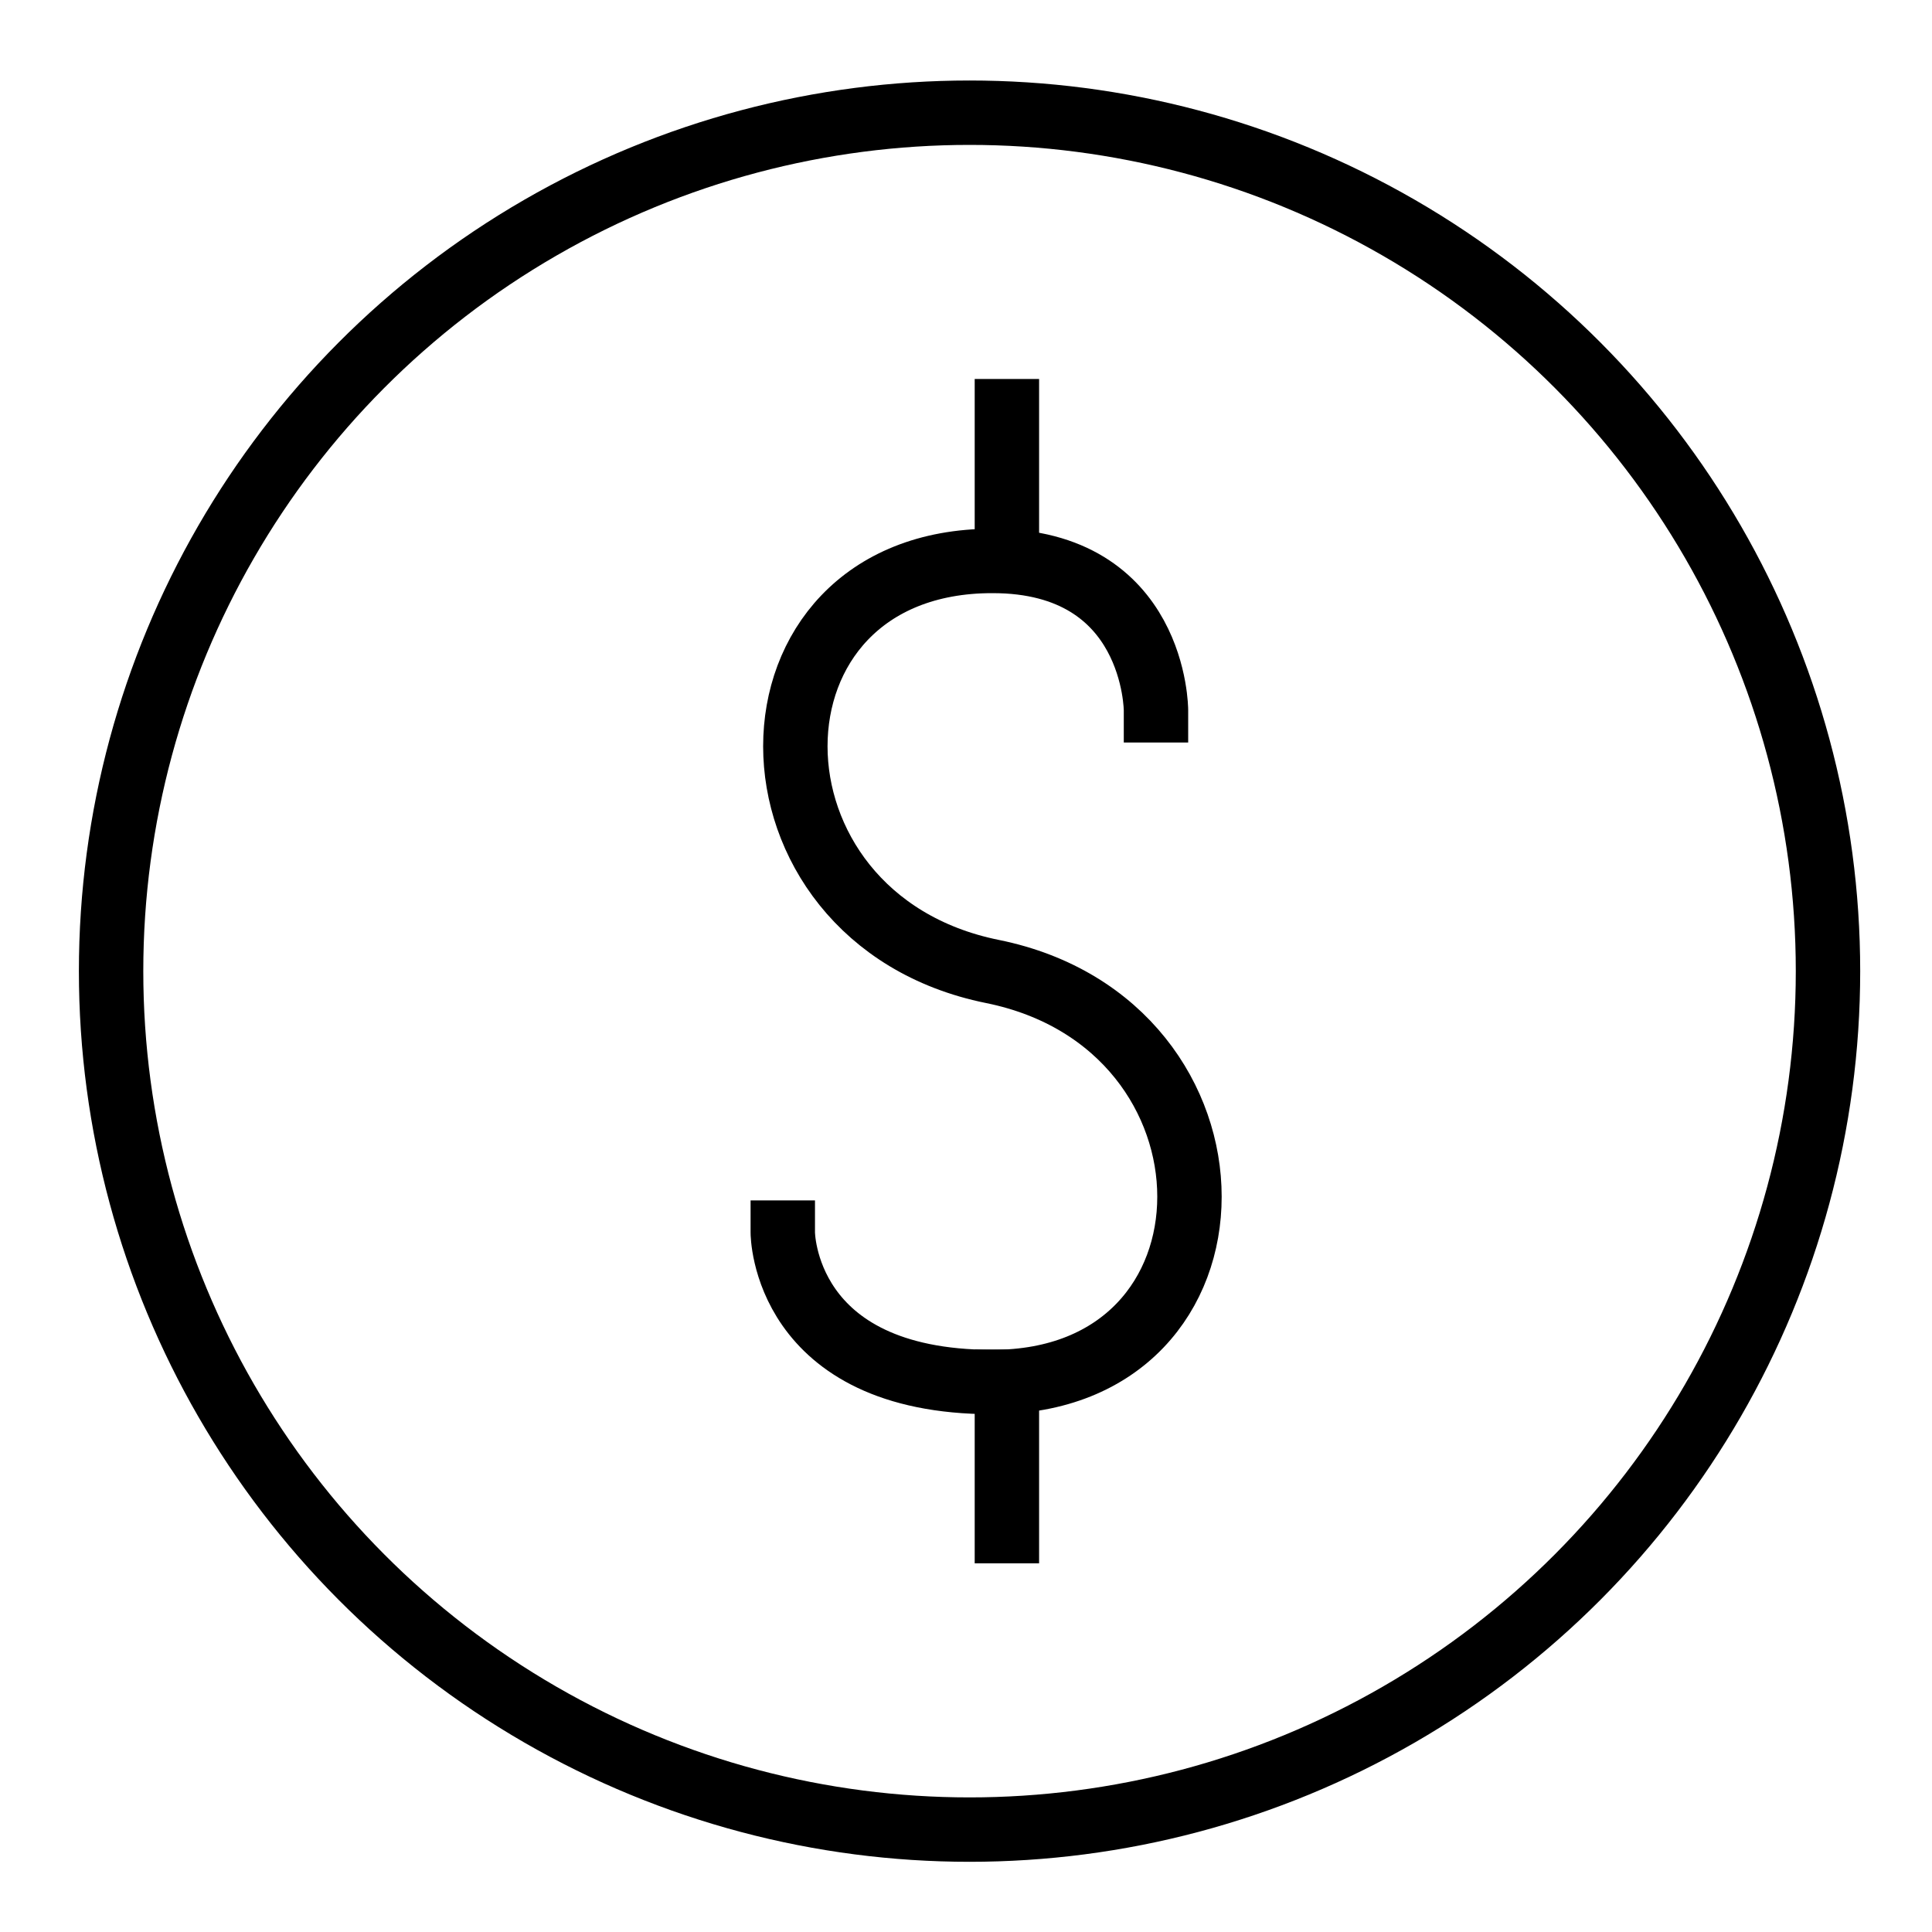
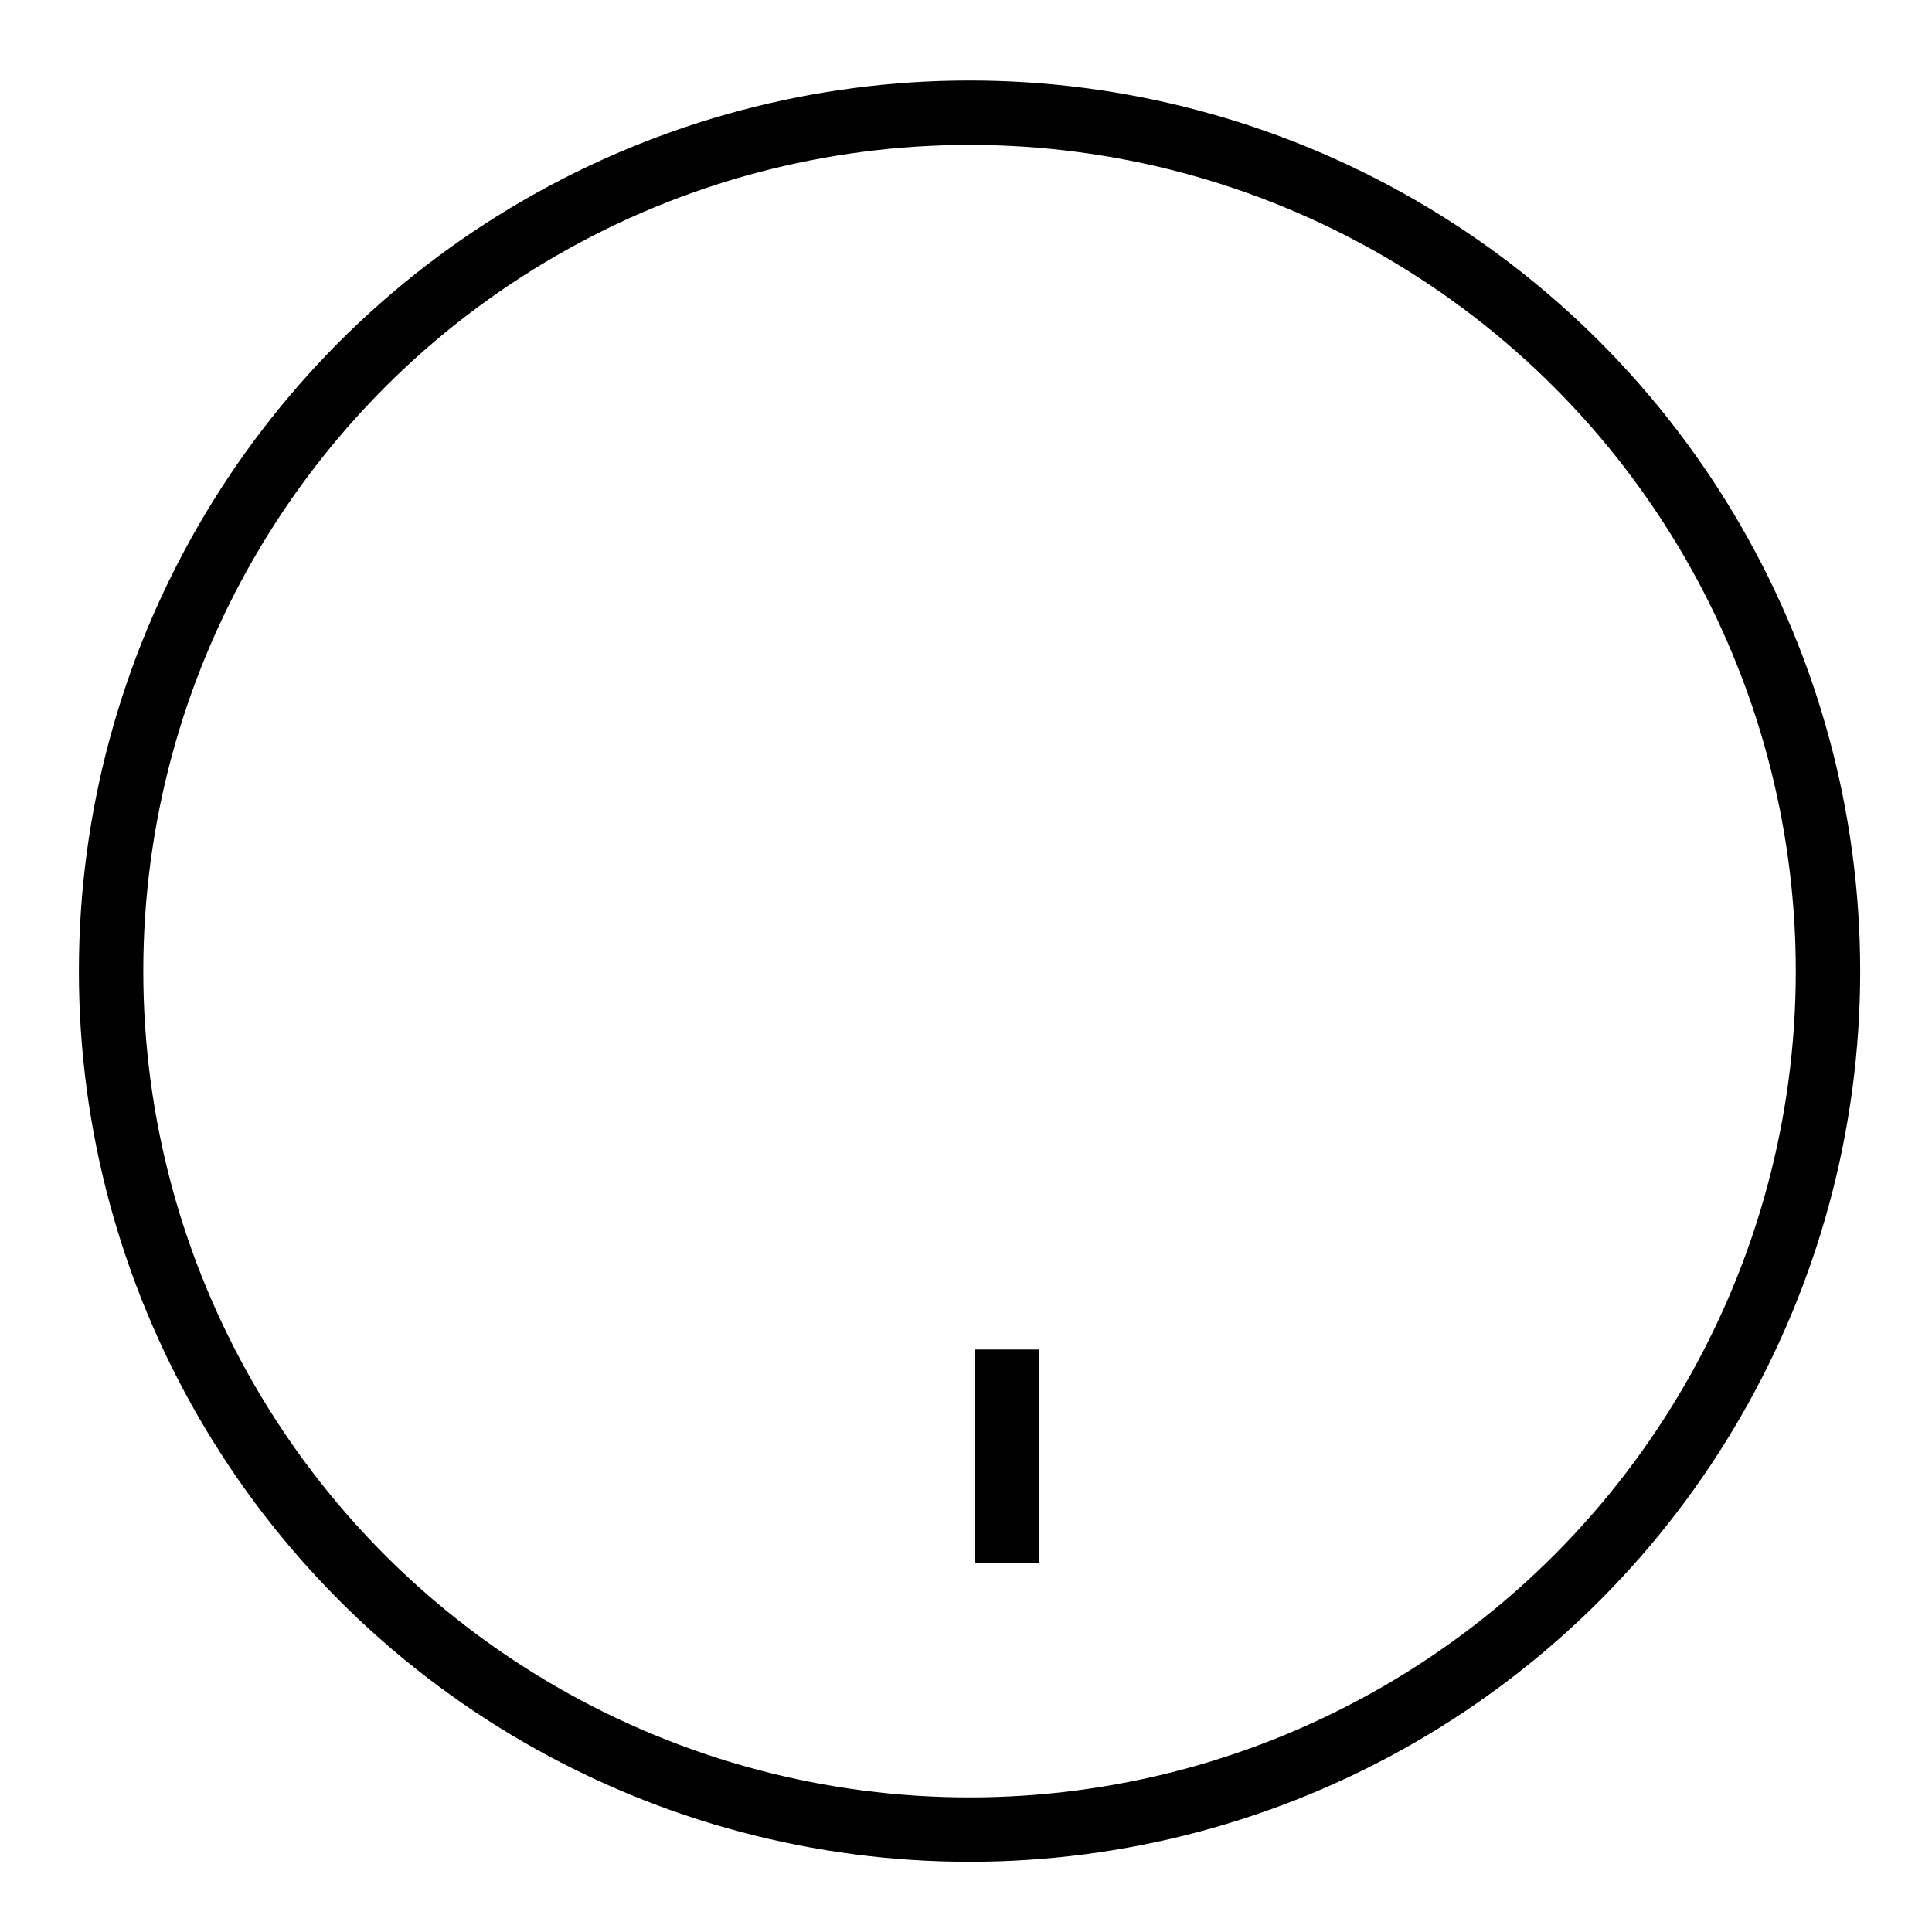
<svg xmlns="http://www.w3.org/2000/svg" id="Layer_1" data-name="Layer 1" viewBox="0 0 60 60">
  <defs>
    <style>
      .cls-1 {
        fill: none;
        stroke: #000;
        stroke-linecap: square;
        stroke-linejoin: round;
        stroke-width: 2px;
      }
    </style>
  </defs>
-   <path class="cls-1" d="M24.31,38.28s0,4.64,6.51,4.64c8.16,0,8.16-11.1,0-12.75-8.16-1.65-8.16-12.75,0-12.75,5.08,0,5.08,4.64,5.08,4.64" />
-   <line class="cls-1" x1="31.27" y1="12.77" x2="31.27" y2="17.41" />
  <line class="cls-1" x1="31.27" y1="42.91" x2="31.27" y2="47.55" />
  <circle class="cls-1" cx="30.11" cy="30.16" r="26.66" />
</svg>